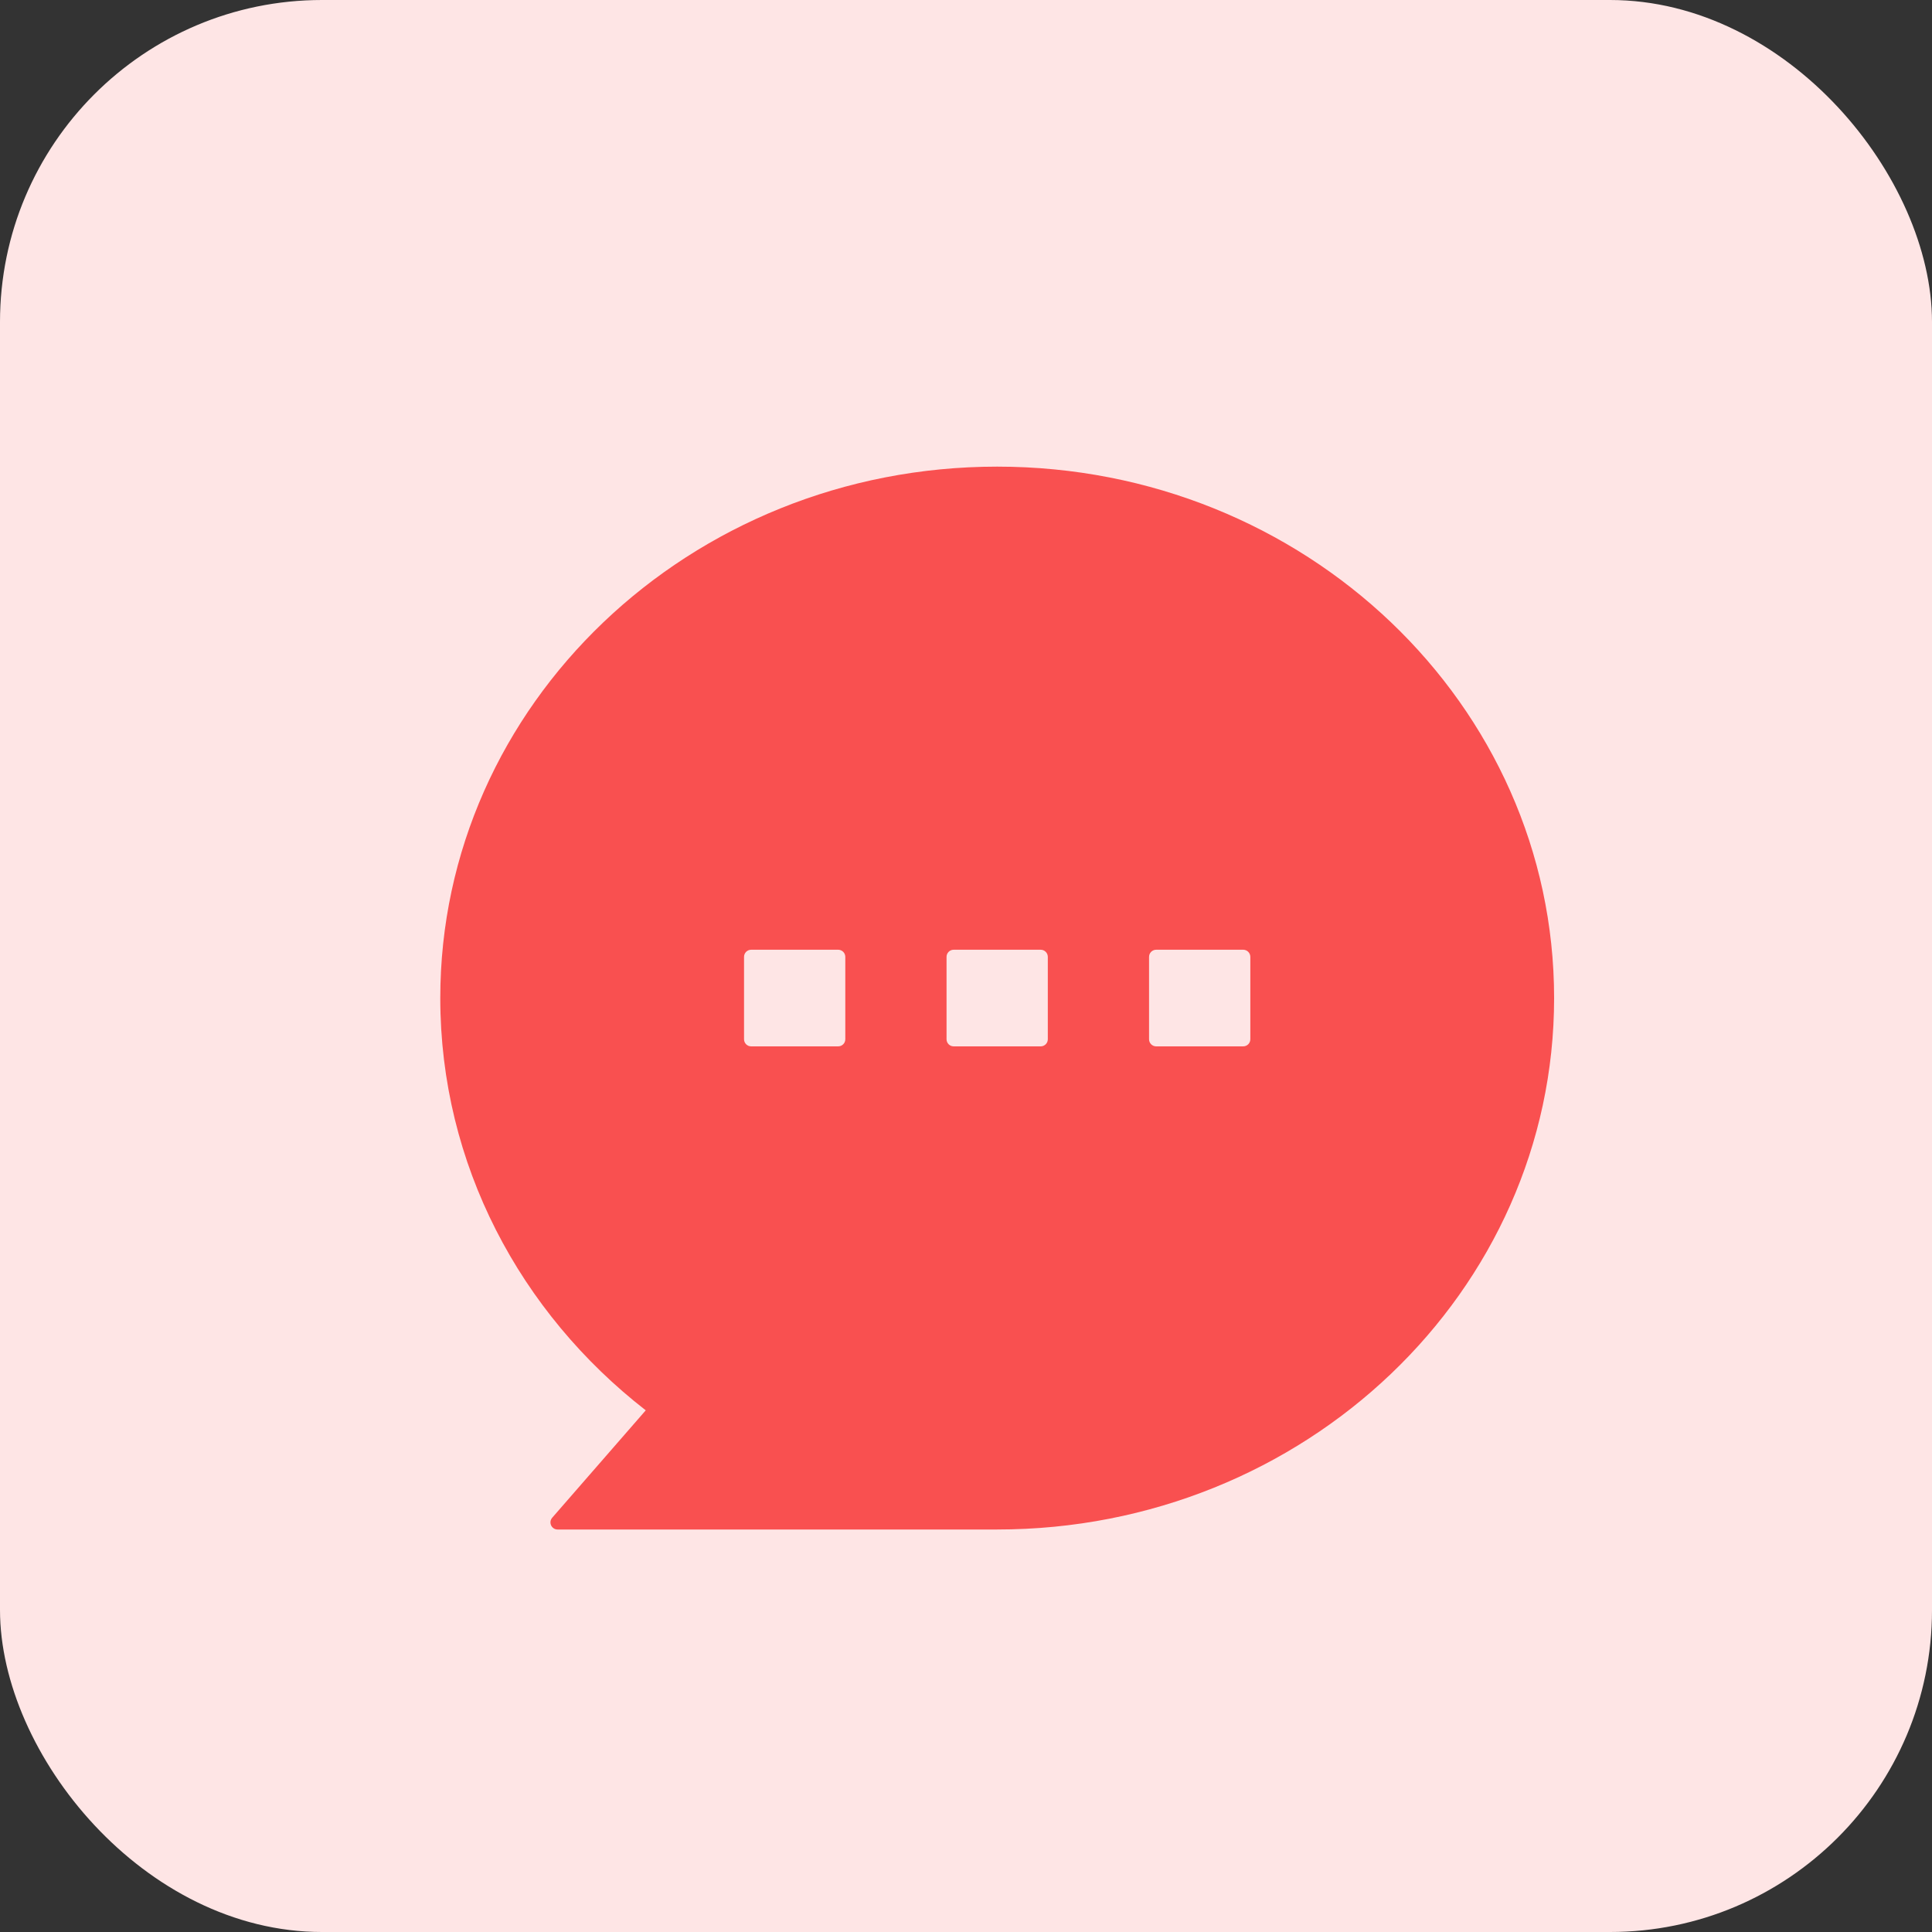
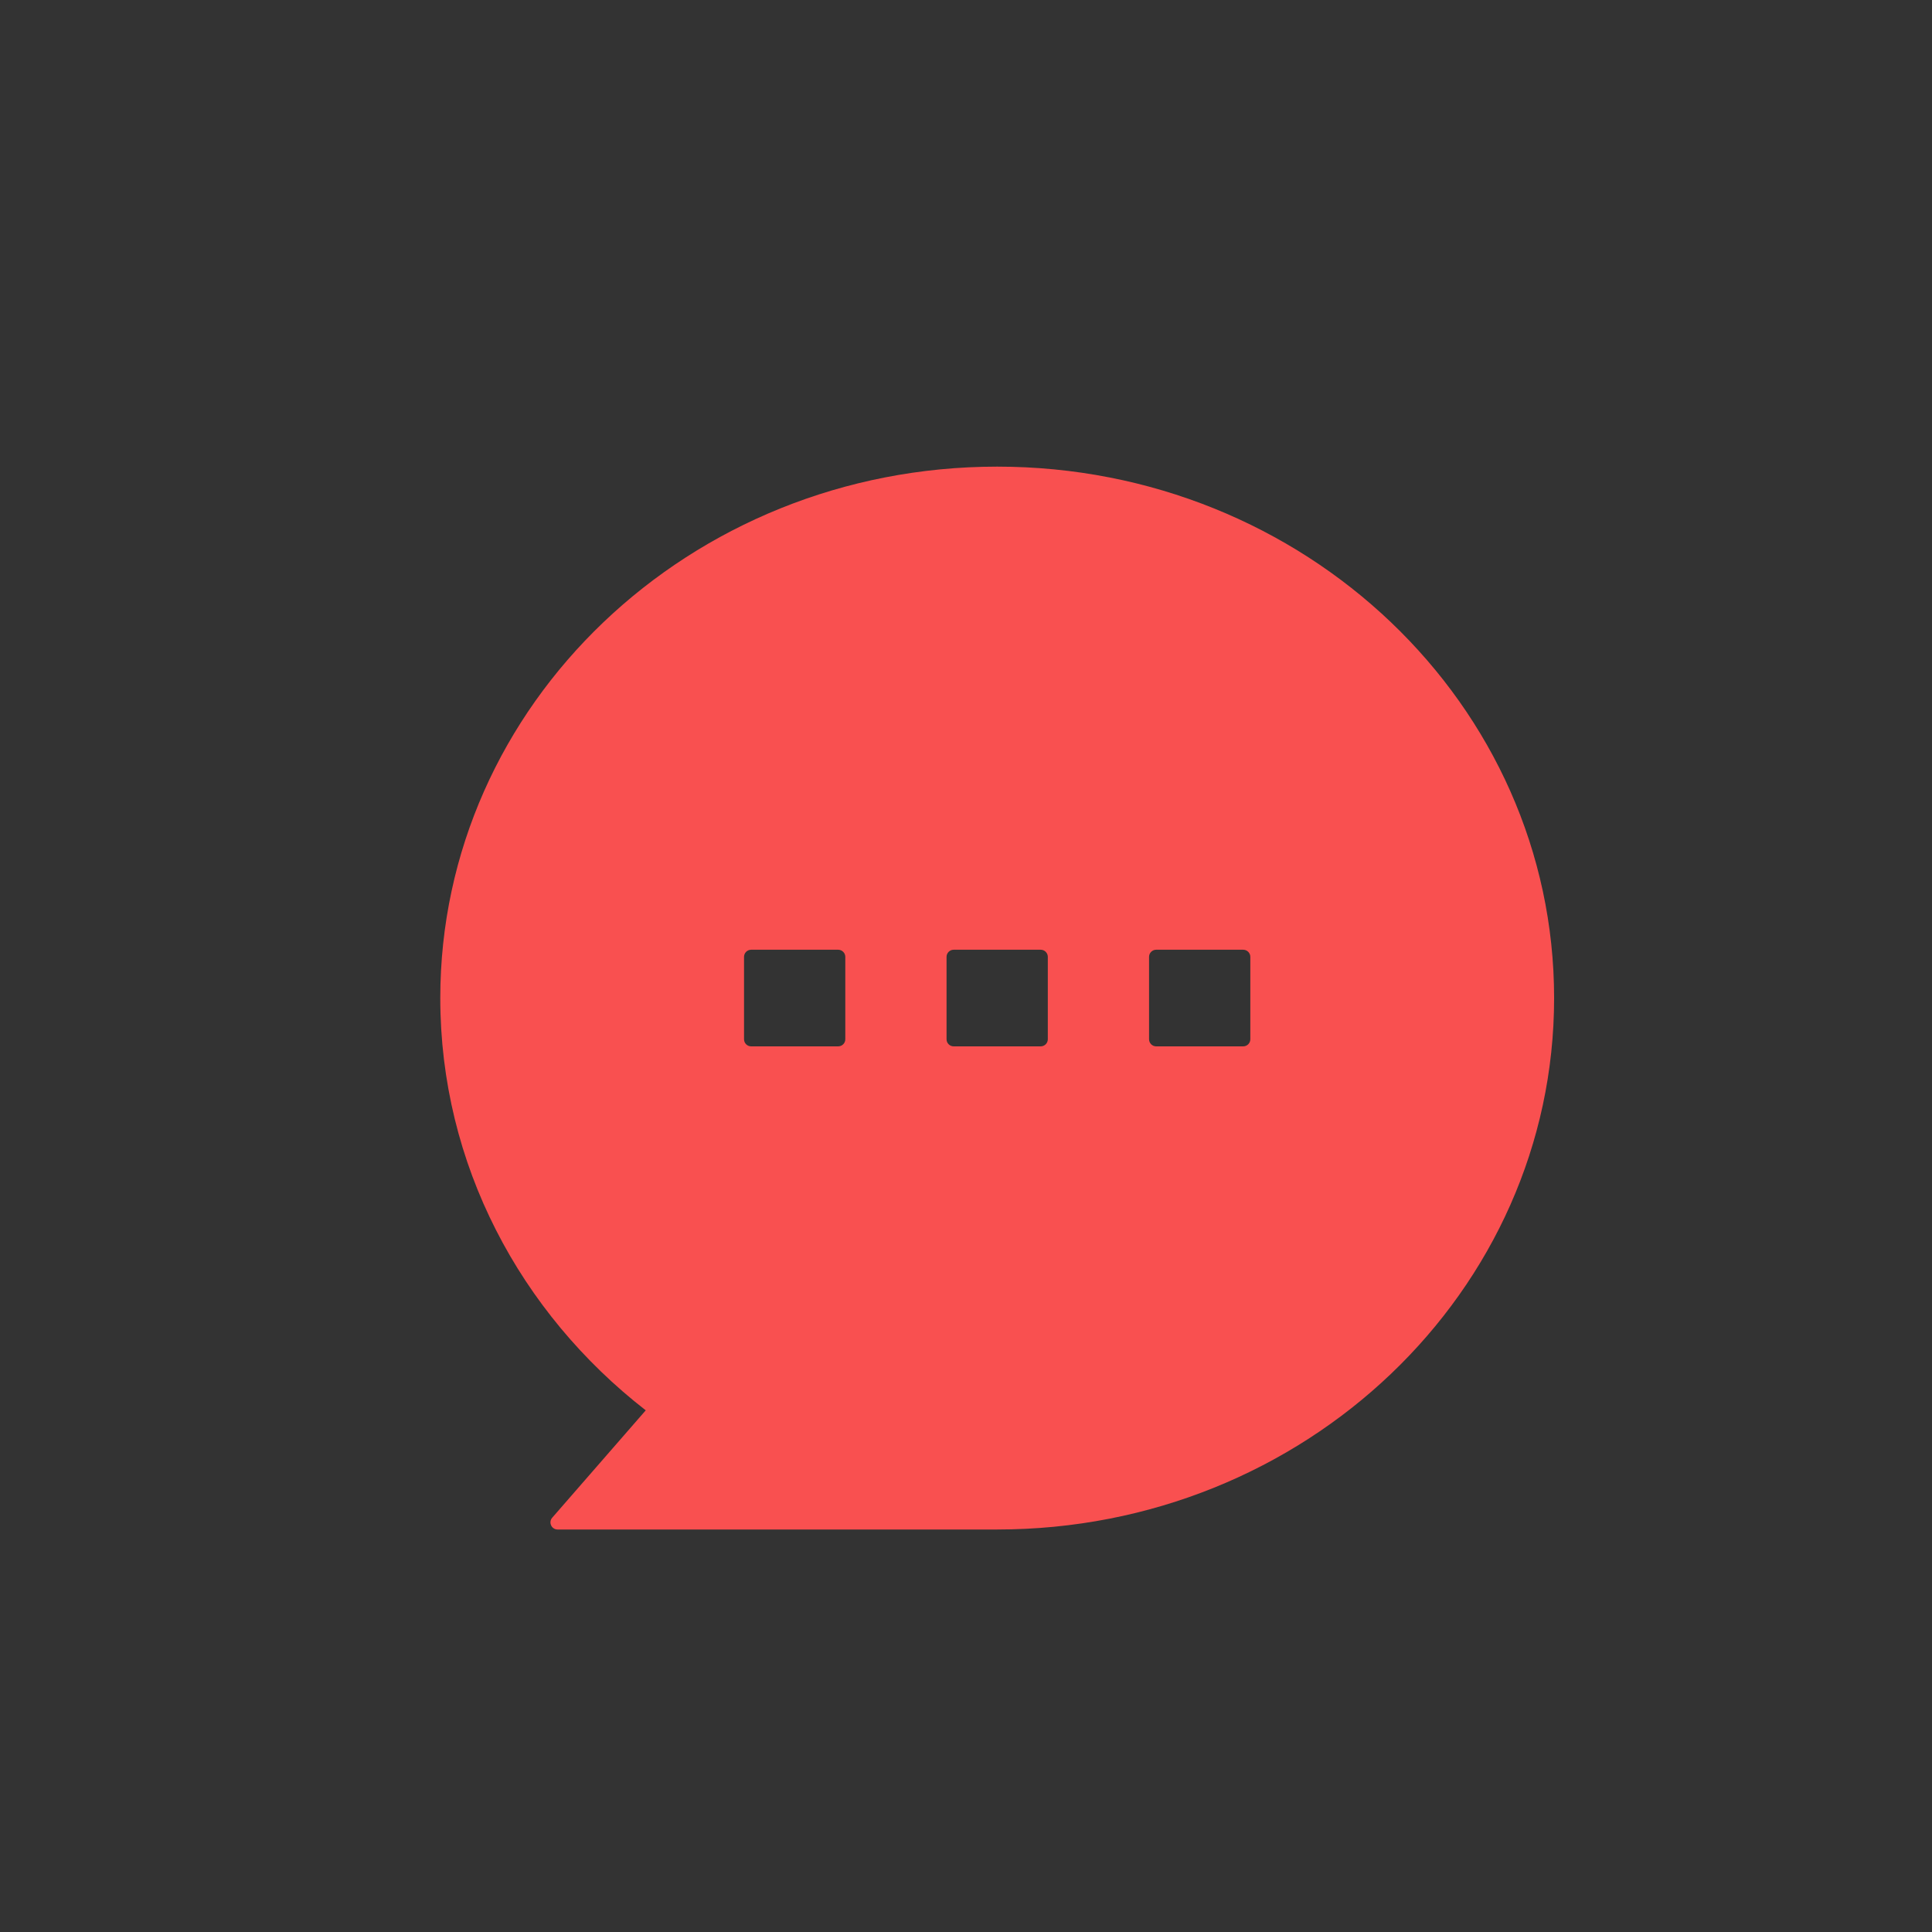
<svg xmlns="http://www.w3.org/2000/svg" width="72" height="72" viewBox="0 0 72 72" fill="none">
  <rect x="0" y="0" width="72" height="72" fill="#333333" stroke="none" />
  <g id="Image">
-     <rect width="72" height="72" rx="12" fill="#FEE5E5" />
    <g id="eva:image-2-fill">
      <path id="å½¢ç¶ç»å" fill-rule="evenodd" clip-rule="evenodd" d="M57.917 37.195C57.917 48.133 48.624 57 37.162 57L37.162 57H20.78C20.552 57 20.43 56.732 20.58 56.56L24.065 52.559C19.392 48.928 16.408 43.394 16.408 37.195C16.408 26.257 25.7 17.39 37.162 17.39C48.624 17.39 57.917 26.257 57.917 37.195ZM27.993 35.394C27.847 35.394 27.728 35.513 27.728 35.66V38.73C27.728 38.876 27.847 38.995 27.993 38.995H31.236C31.383 38.995 31.502 38.876 31.502 38.73V35.66C31.502 35.513 31.383 35.394 31.236 35.394H27.993ZM35.275 35.66C35.275 35.513 35.394 35.394 35.54 35.394H38.783C38.93 35.394 39.049 35.513 39.049 35.66V38.73C39.049 38.876 38.93 38.995 38.783 38.995H35.54C35.394 38.995 35.275 38.876 35.275 38.73V35.66ZM43.087 35.394C42.941 35.394 42.822 35.513 42.822 35.66V38.73C42.822 38.876 42.941 38.995 43.087 38.995H46.331C46.477 38.995 46.596 38.876 46.596 38.73V35.66C46.596 35.513 46.477 35.394 46.331 35.394H43.087Z" fill="#F95050" />
    </g>
  </g>
</svg>